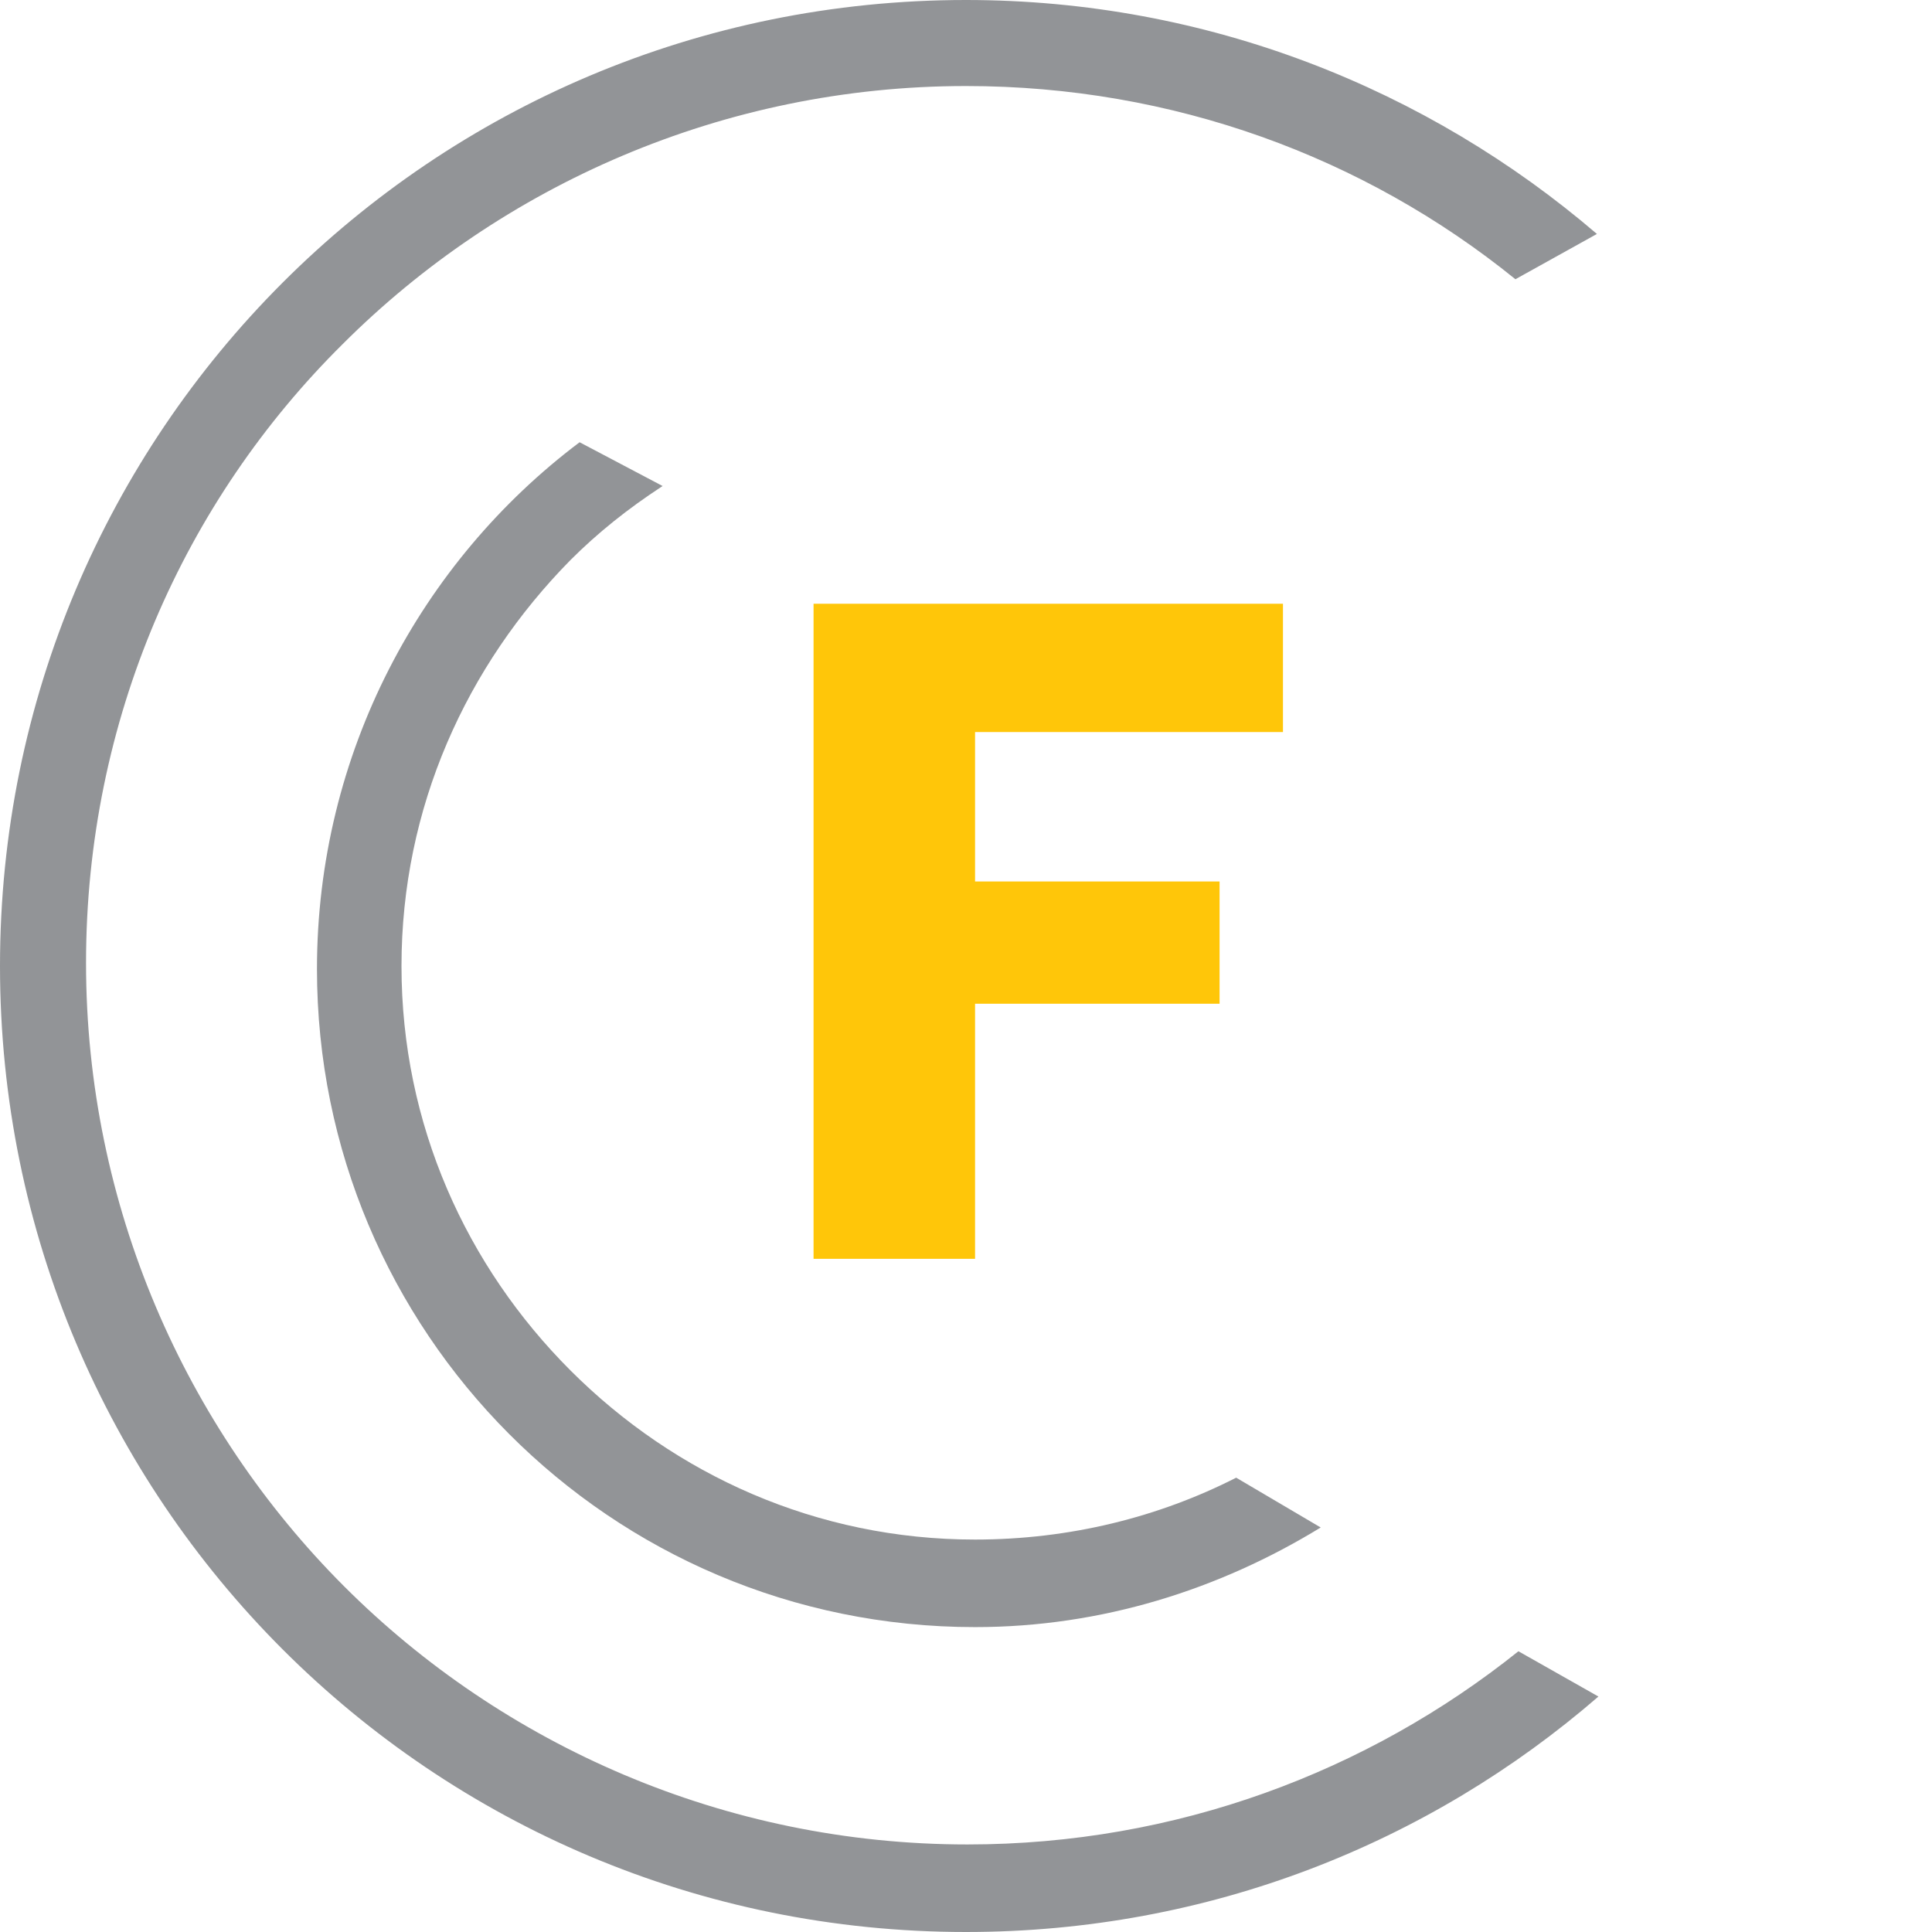
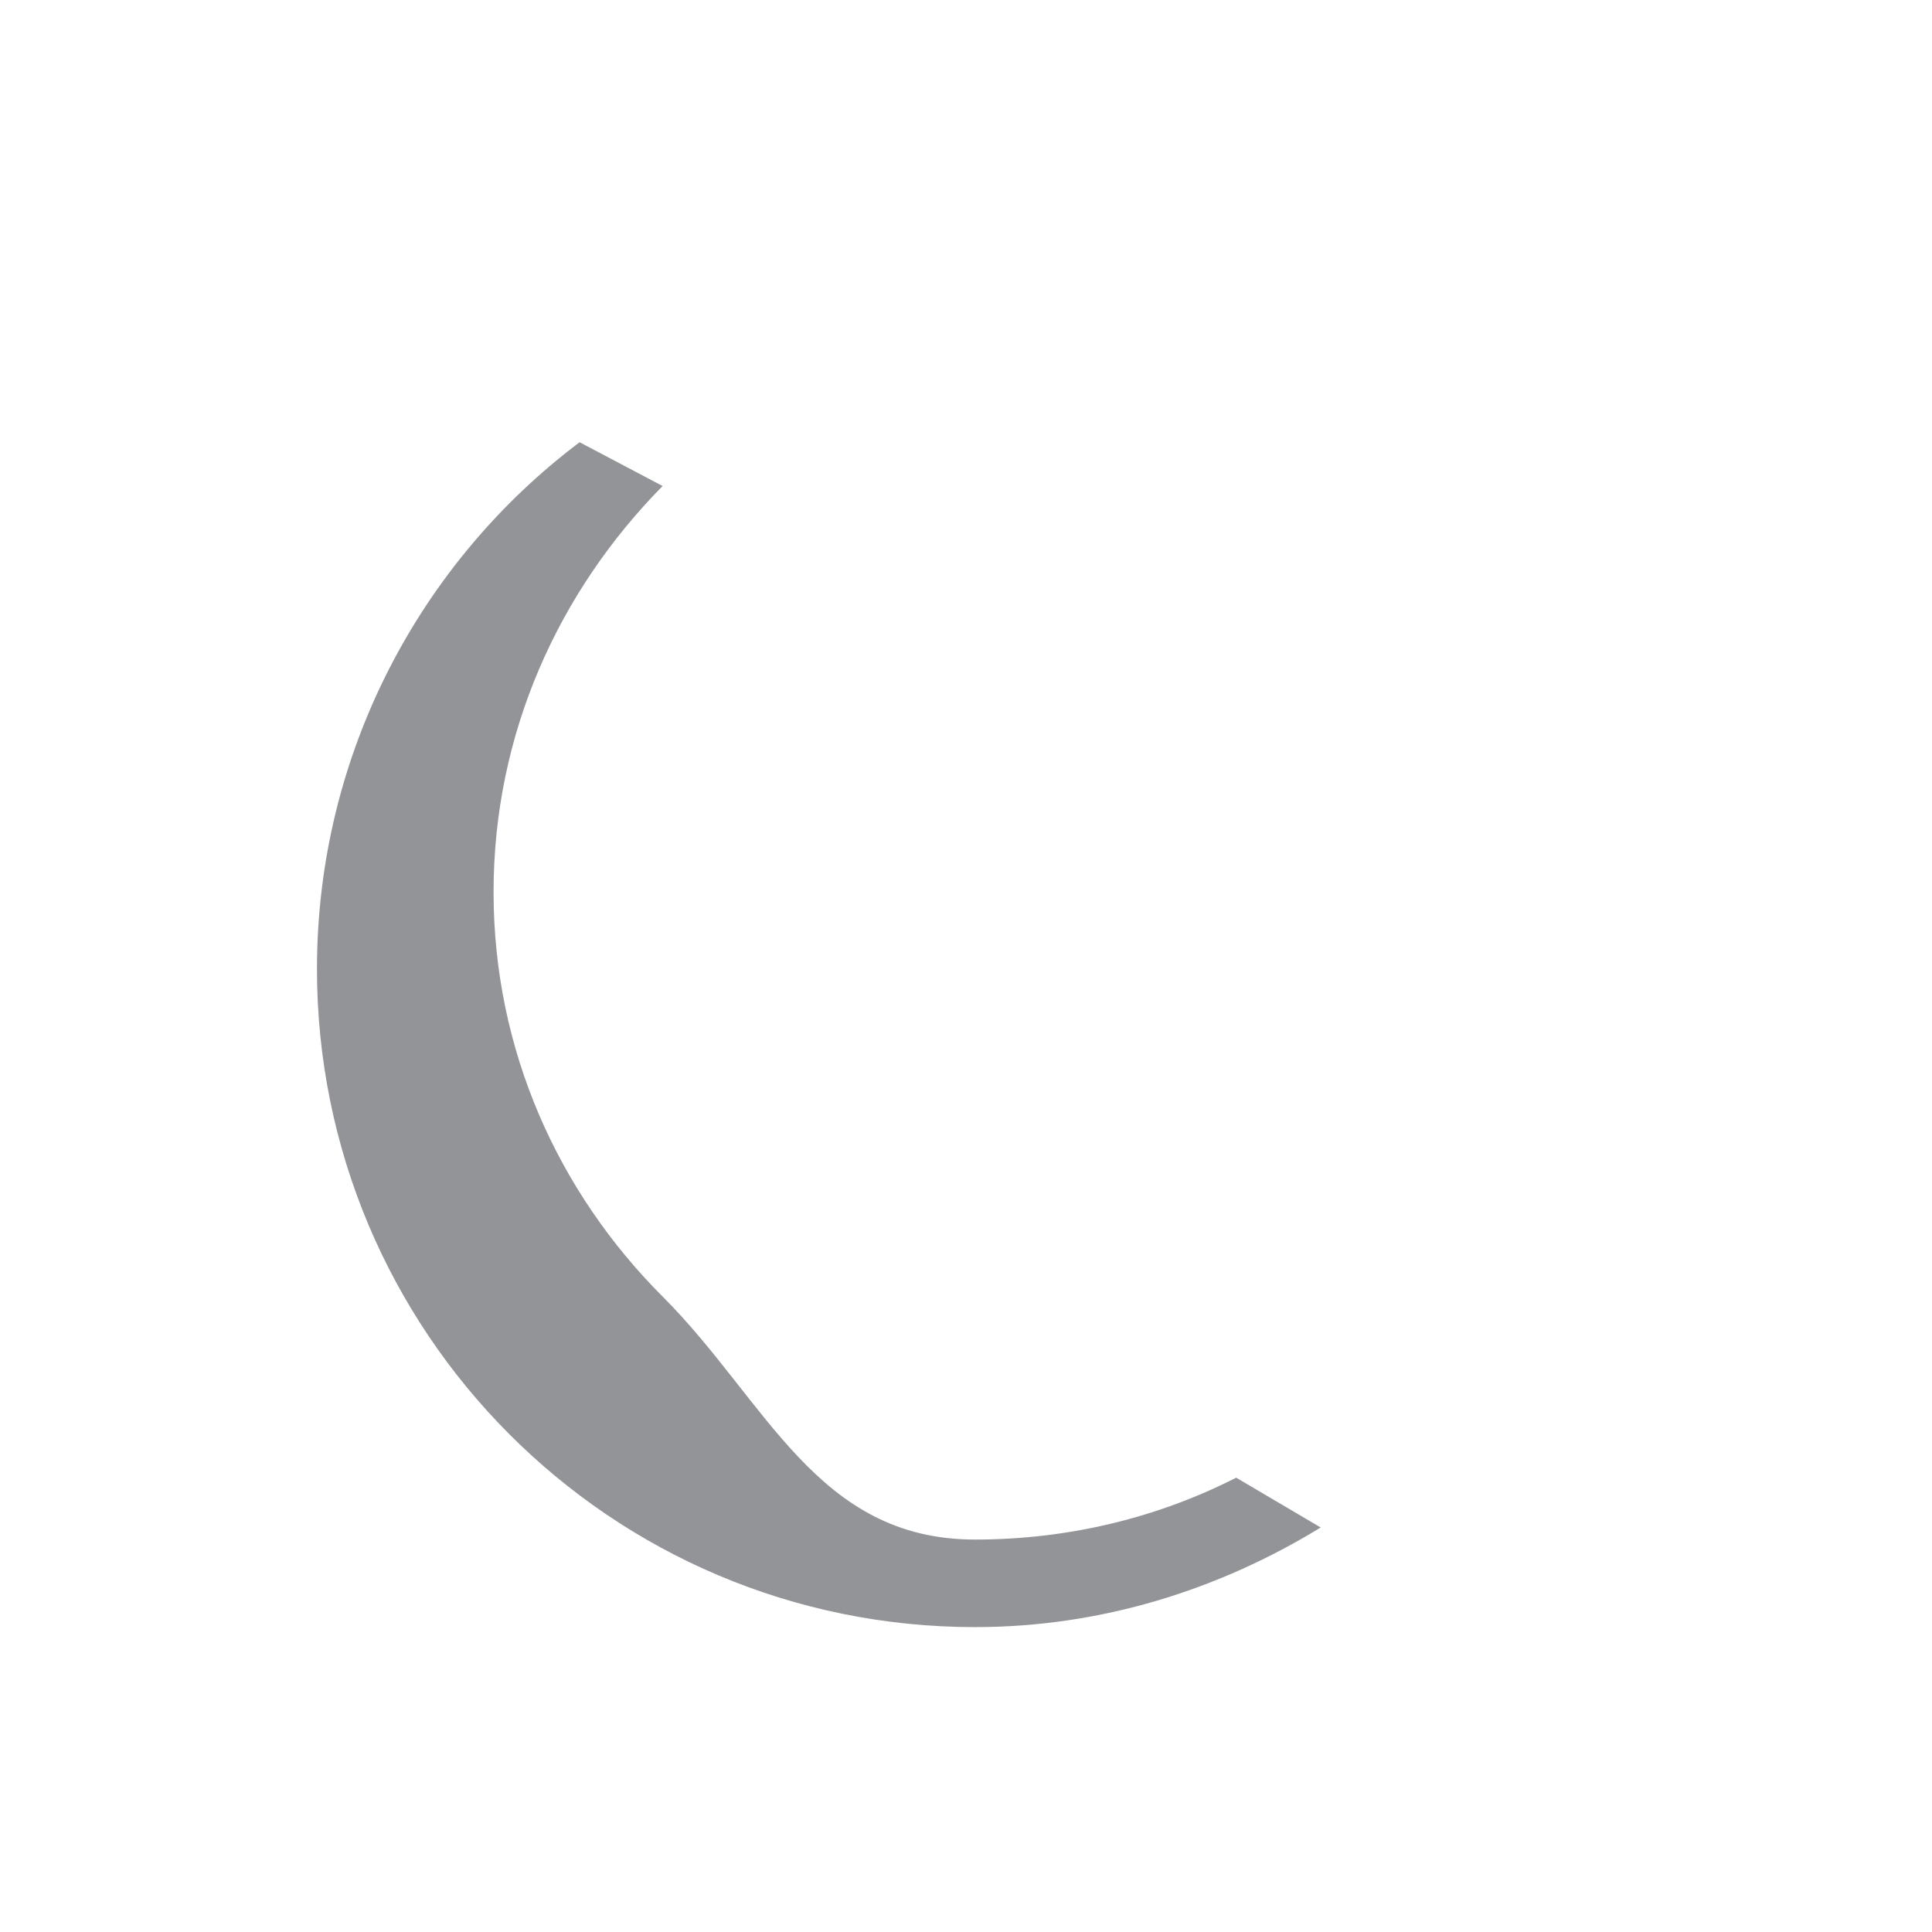
<svg xmlns="http://www.w3.org/2000/svg" version="1.1" id="Layer_1" x="0px" y="0px" viewBox="0 0 128 128" style="enable-background:new 0 0 128 128;" xml:space="preserve">
  <style type="text/css">
	.st0{fill:#929497;}
	.st1{fill:#FFC609;}
</style>
-   <path class="st0" d="M105.9,112.4C94.7,122.1,80.1,128,64,128C28.6,128,0,99.4,0,64S28.6,0,64,0c16,0,30.6,5.9,41.8,15.5l-5.4,3  C90.4,10.4,77.7,5.7,64,5.7c-16.1,0-30.8,6.6-41.3,17.1c-10.5,10.4-17,24.9-17,41s6.6,30.8,17.1,41.3s25.2,17.1,41.3,17.1  c13.8,0,26.5-4.8,36.5-12.8" />
-   <path class="st0" d="M43.9,32.2c-2.3,1.5-4.3,3.1-6.1,4.9c-6.9,7-11.2,16.4-11.2,26.9s4.3,19.9,11.2,26.8S54.1,102,64.6,102  c6.3,0,12.2-1.5,17.3-4.1l5.6,3.3c-6.7,4.1-14.5,6.6-22.9,6.6C40.4,107.8,21,88.2,21,64.2c0-14.3,6.9-27,17.4-34.9" />
-   <polygon class="st1" points="64.6,48.5 64.6,58.4 80.8,58.4 80.8,66.5 64.6,66.5 64.6,83.4 53.9,83.4 53.9,40 85,40 85,48.5 " />
+   <path class="st0" d="M43.9,32.2c-6.9,7-11.2,16.4-11.2,26.9s4.3,19.9,11.2,26.8S54.1,102,64.6,102  c6.3,0,12.2-1.5,17.3-4.1l5.6,3.3c-6.7,4.1-14.5,6.6-22.9,6.6C40.4,107.8,21,88.2,21,64.2c0-14.3,6.9-27,17.4-34.9" />
</svg>